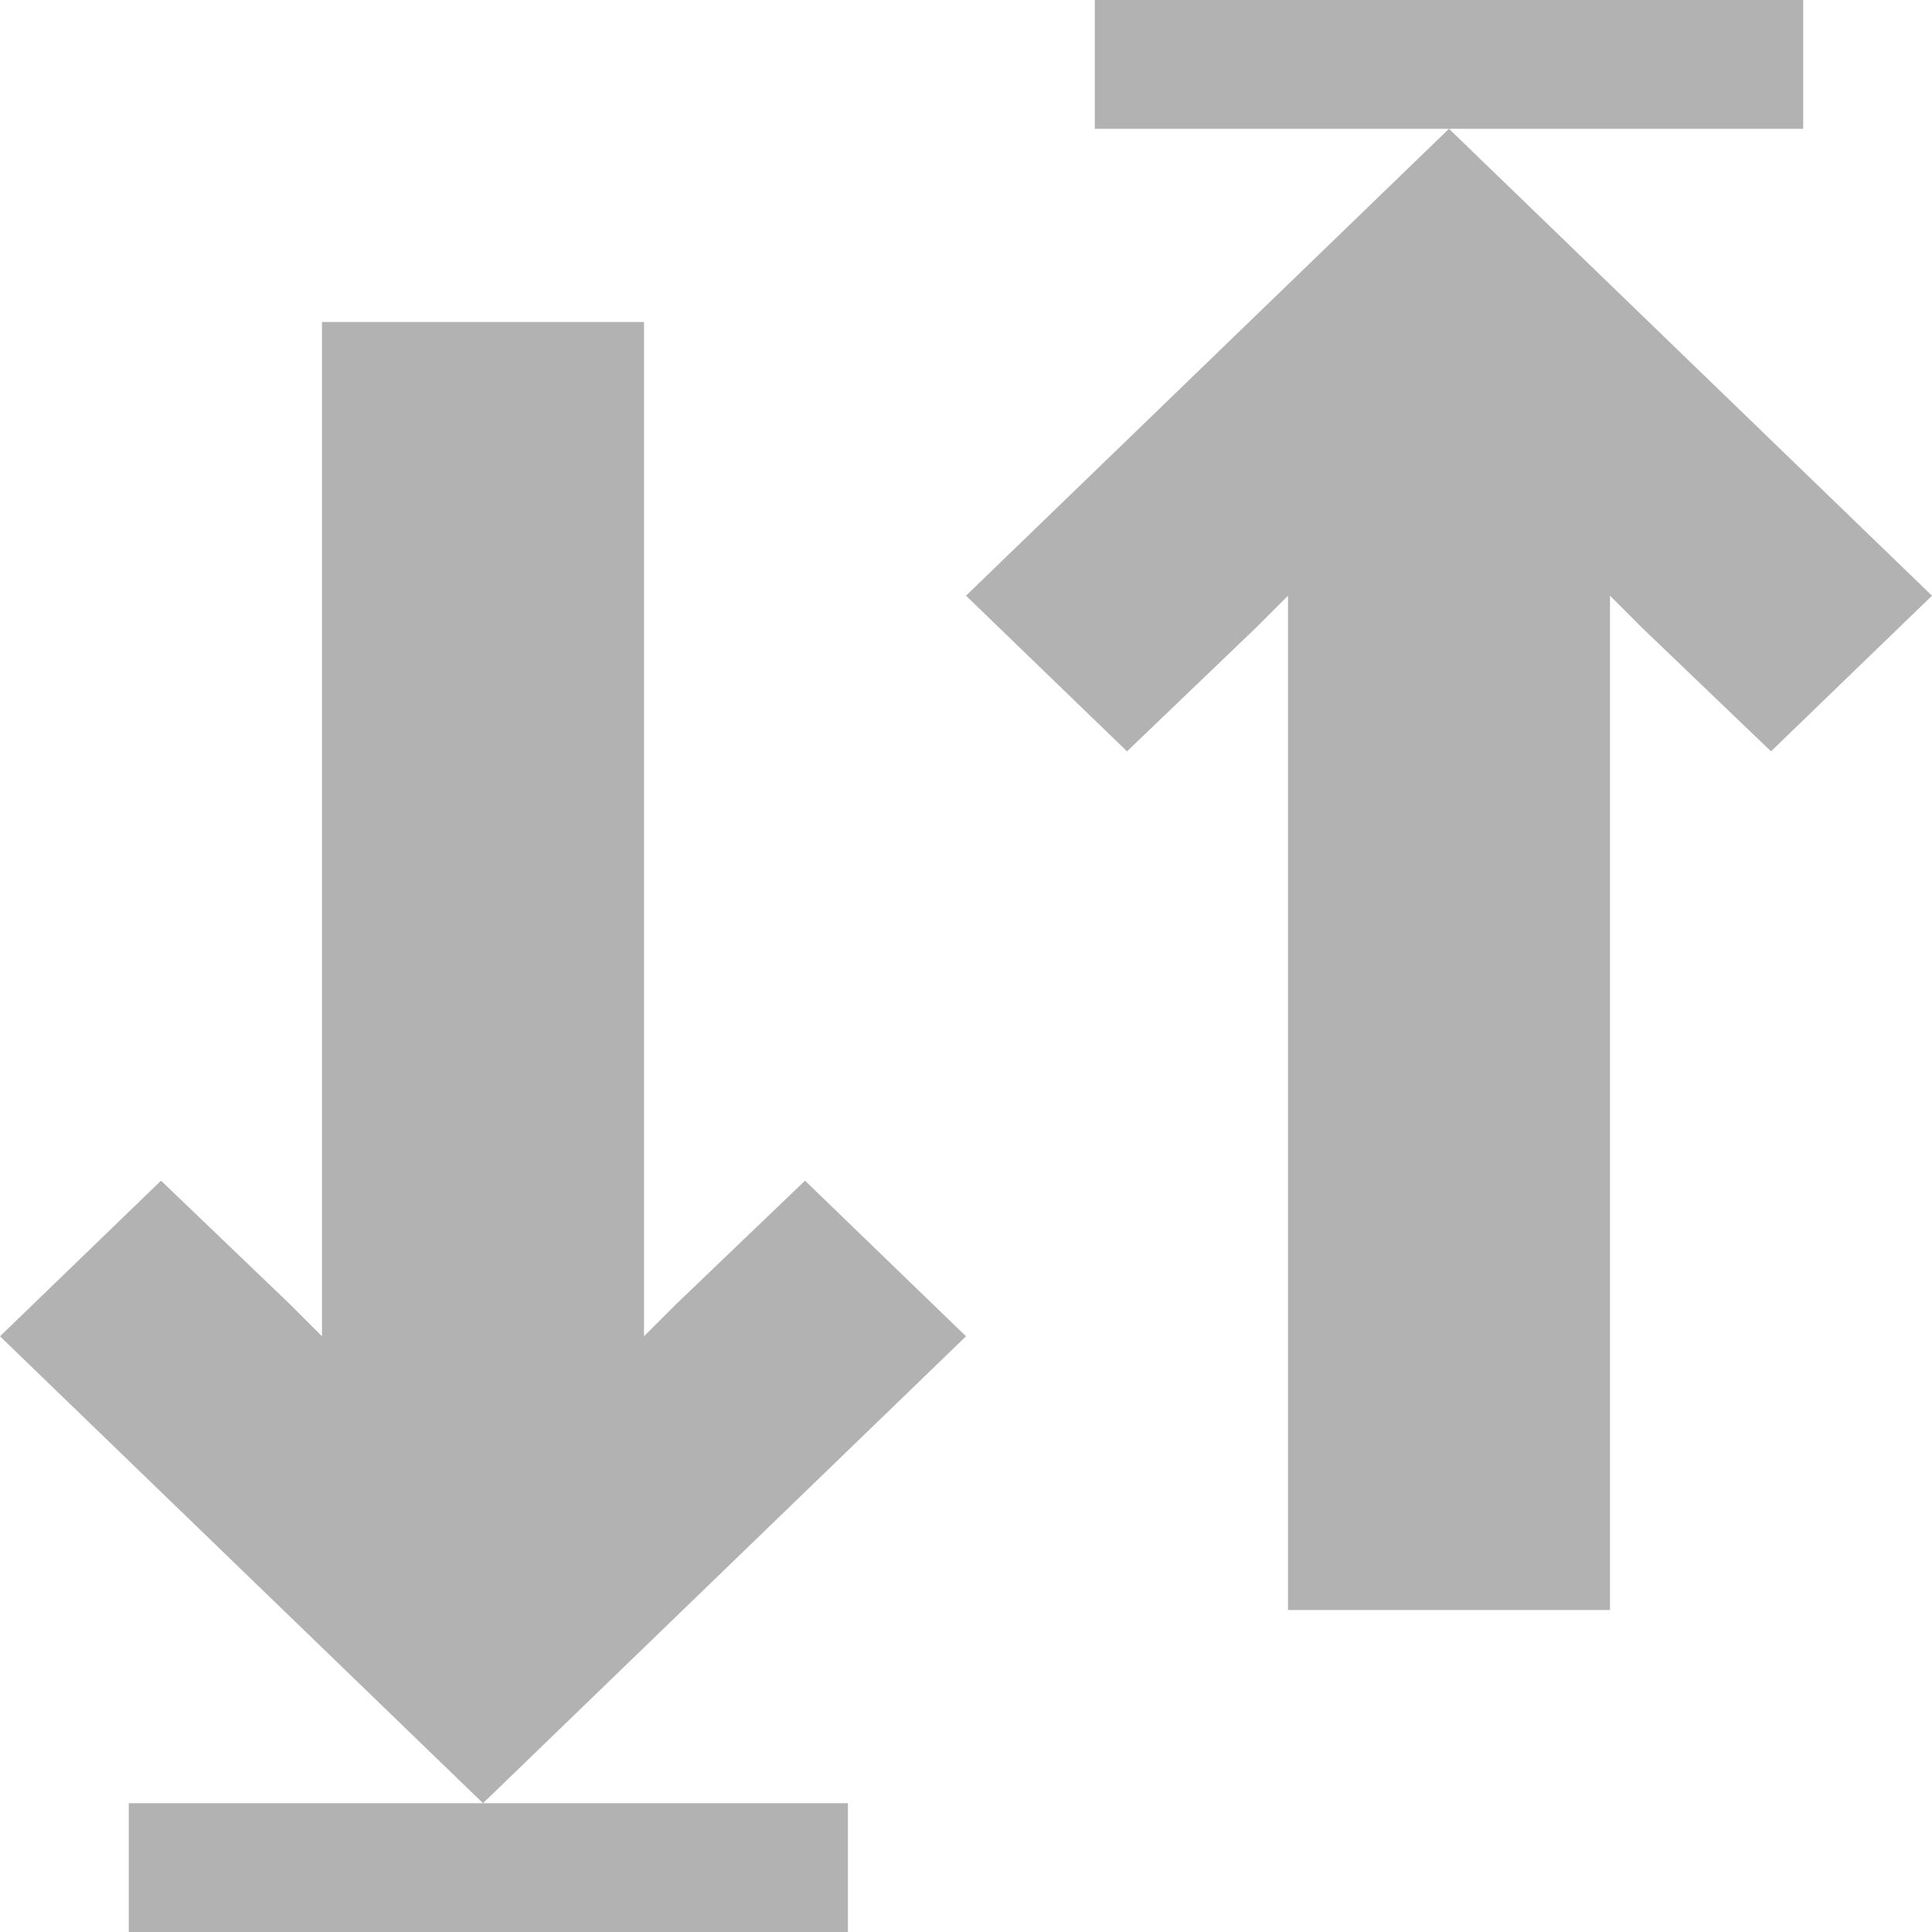
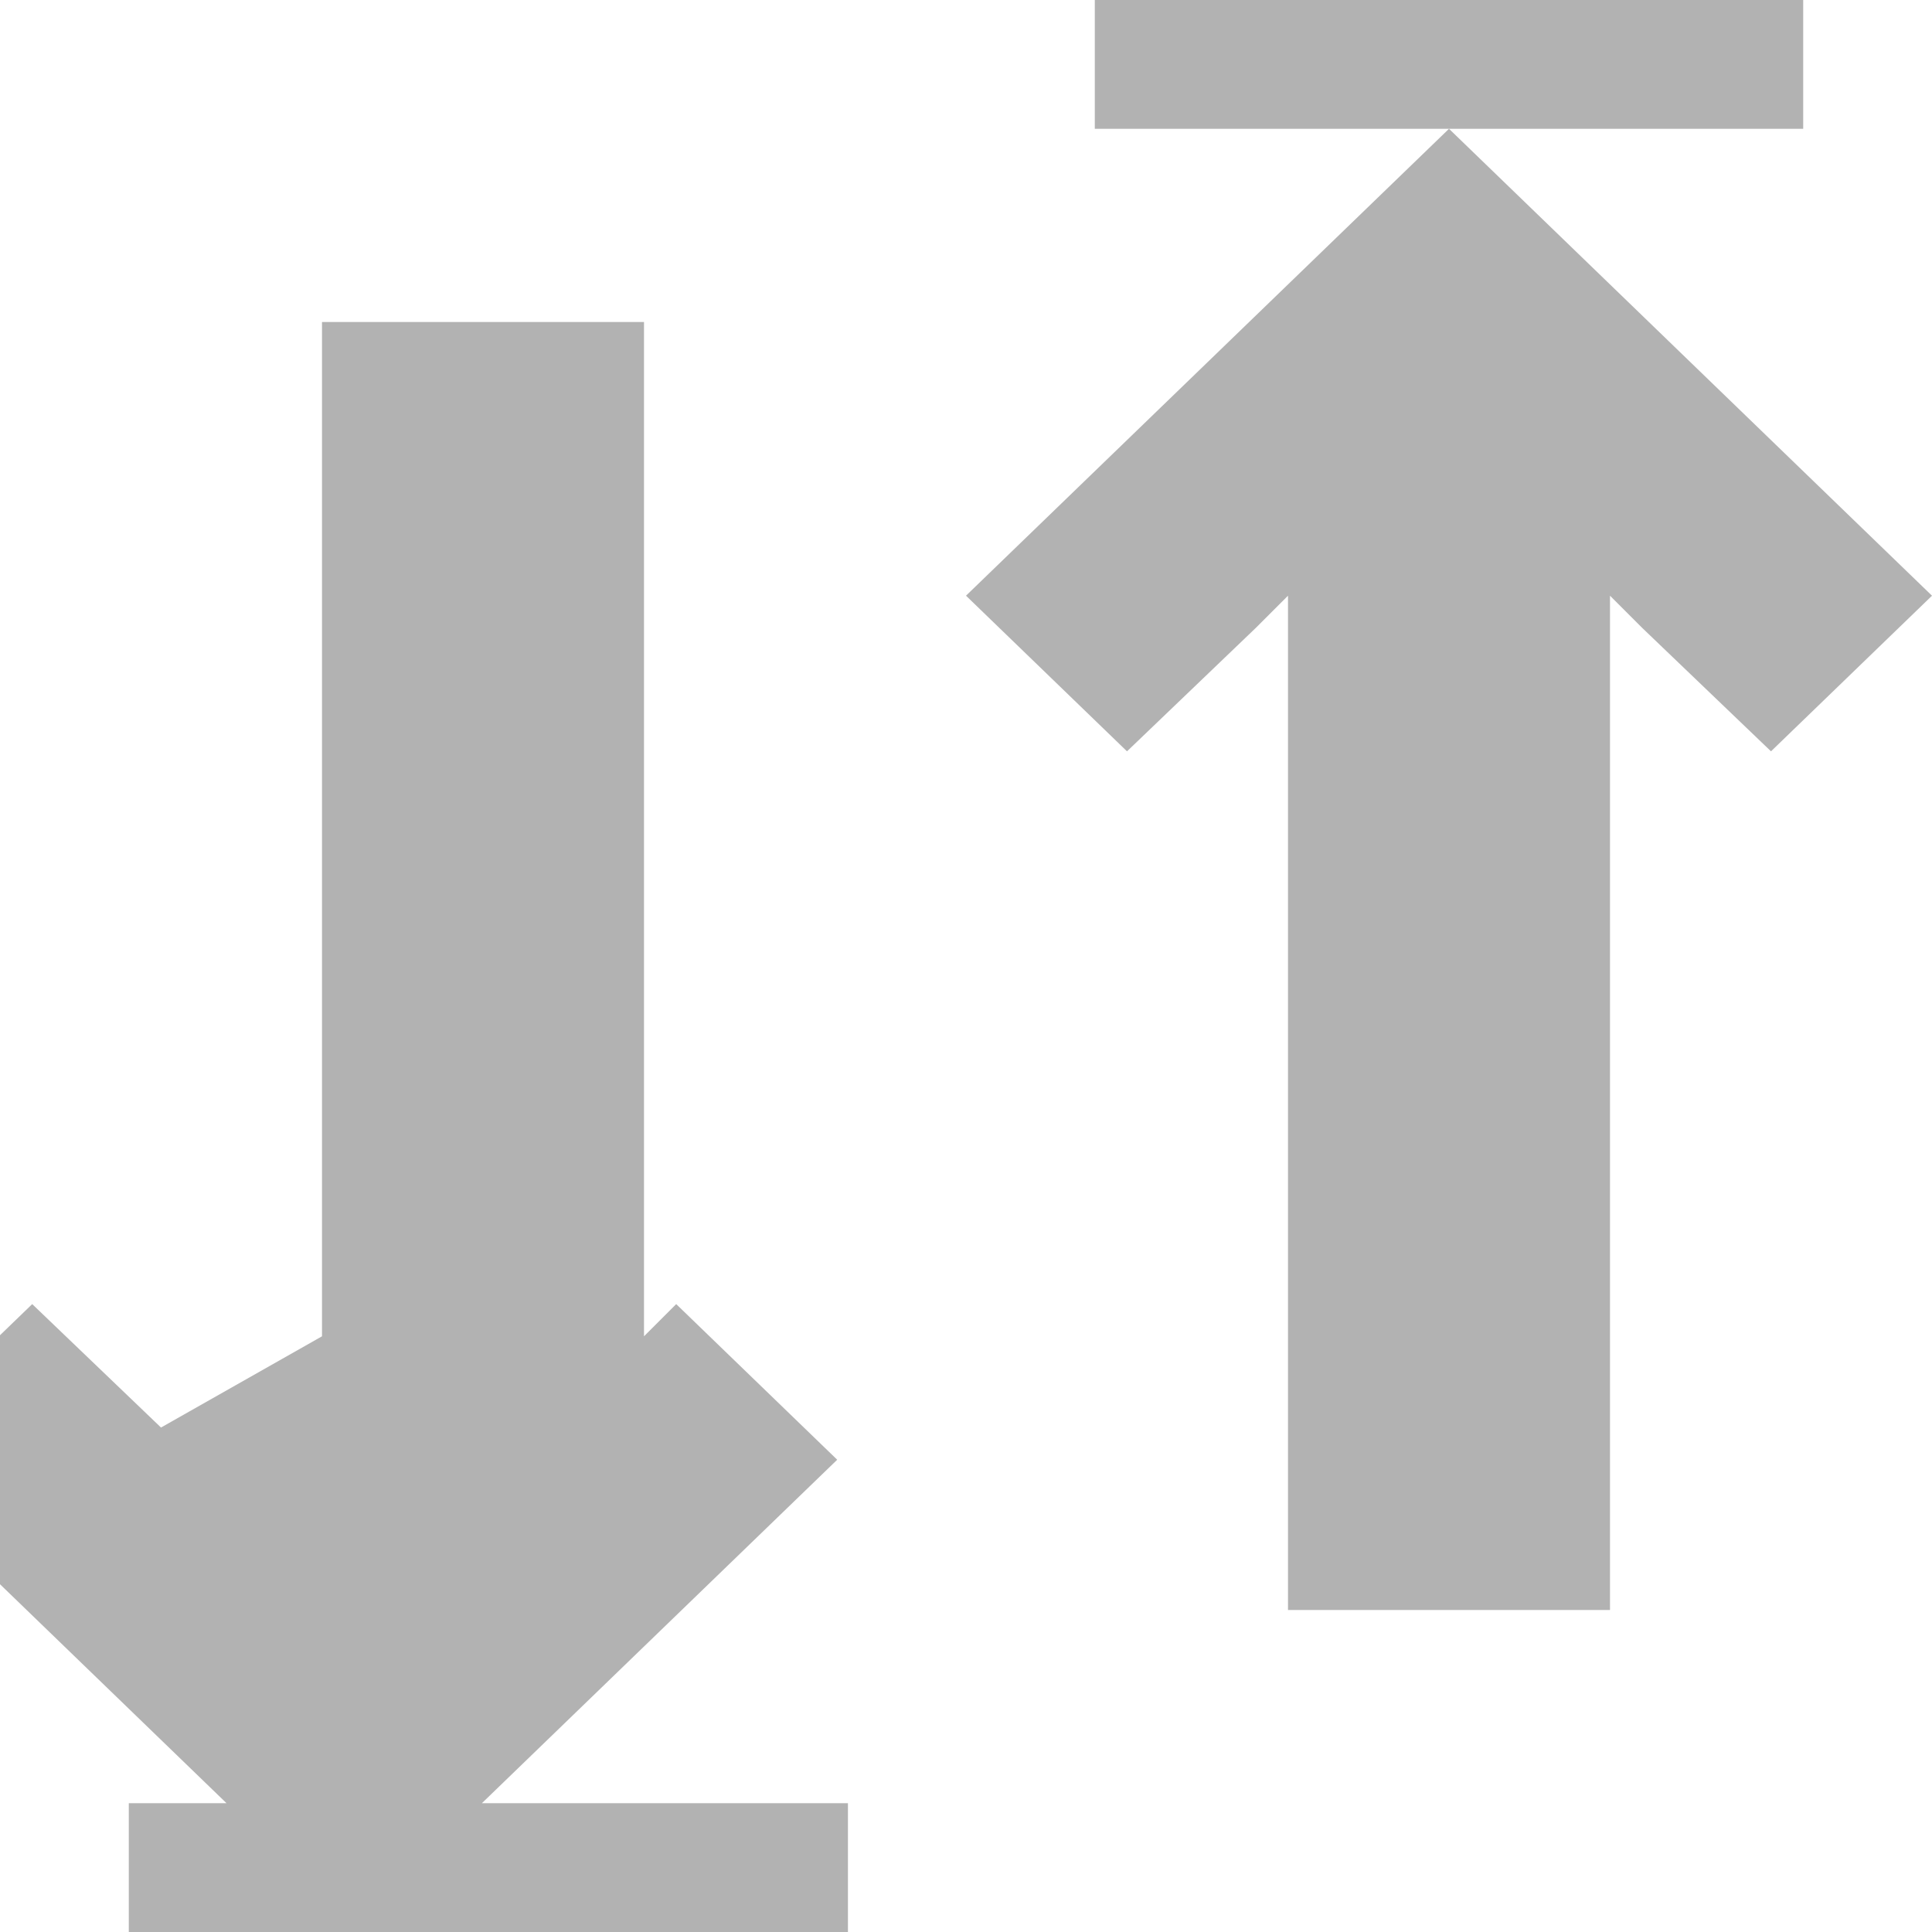
<svg xmlns="http://www.w3.org/2000/svg" version="1.1" id="Layer_1" x="0px" y="0px" viewBox="0 0 36 36" style="enable-background:new 0 0 36 36;" xml:space="preserve">
  <style type="text/css">
	.st0{fill:#B2B2B2;}
</style>
-   <path class="st0" d="M2.4,33.6H9h6.8V36H2.4V33.6z M6,6l6,0v18.9l0.6-0.6l2.4-2.3l3,2.9l-9,8.7l-9-8.7l3-2.9l2.4,2.3L6,24.9V6z   M20.4,0h13.2v2.4H27l9,8.7L33,14l-2.4-2.3L30,11.1V30h-6V11.1l-0.6,0.6L21,14l-3-2.9l9-8.7h-6.6V0z" />
+   <path class="st0" d="M2.4,33.6H9h6.8V36H2.4V33.6z M6,6l6,0v18.9l0.6-0.6l3,2.9l-9,8.7l-9-8.7l3-2.9l2.4,2.3L6,24.9V6z   M20.4,0h13.2v2.4H27l9,8.7L33,14l-2.4-2.3L30,11.1V30h-6V11.1l-0.6,0.6L21,14l-3-2.9l9-8.7h-6.6V0z" />
</svg>